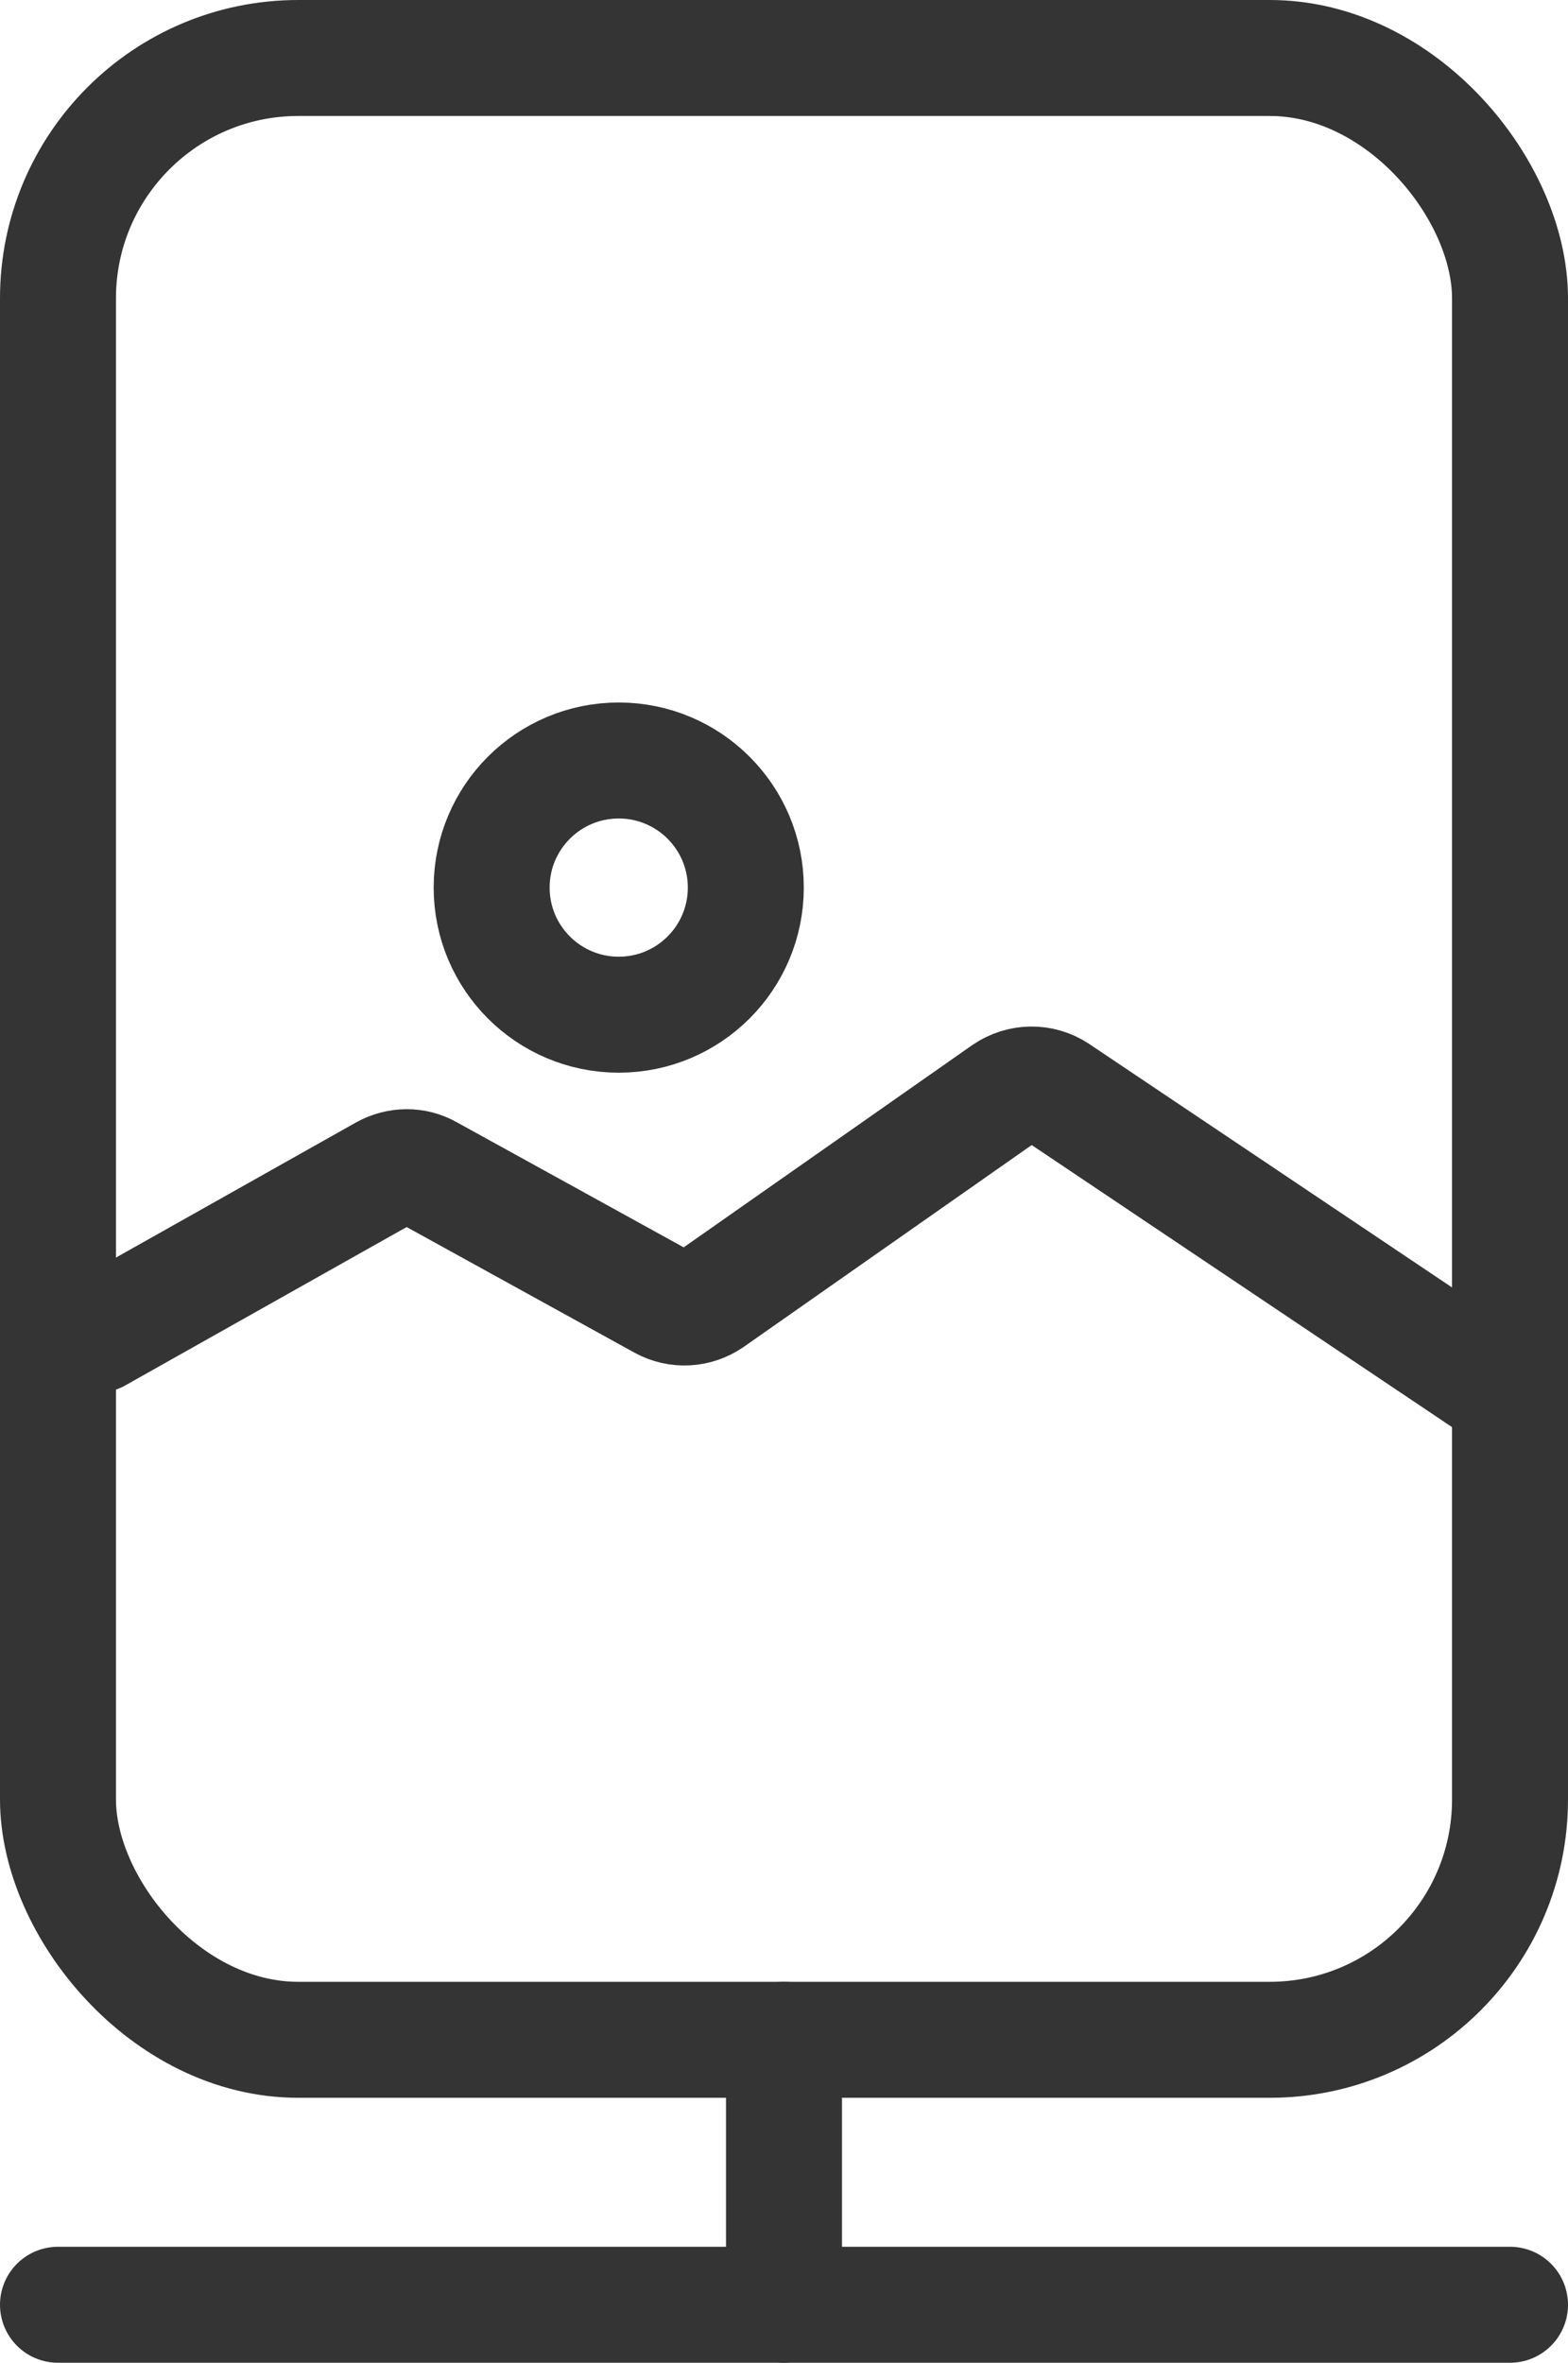
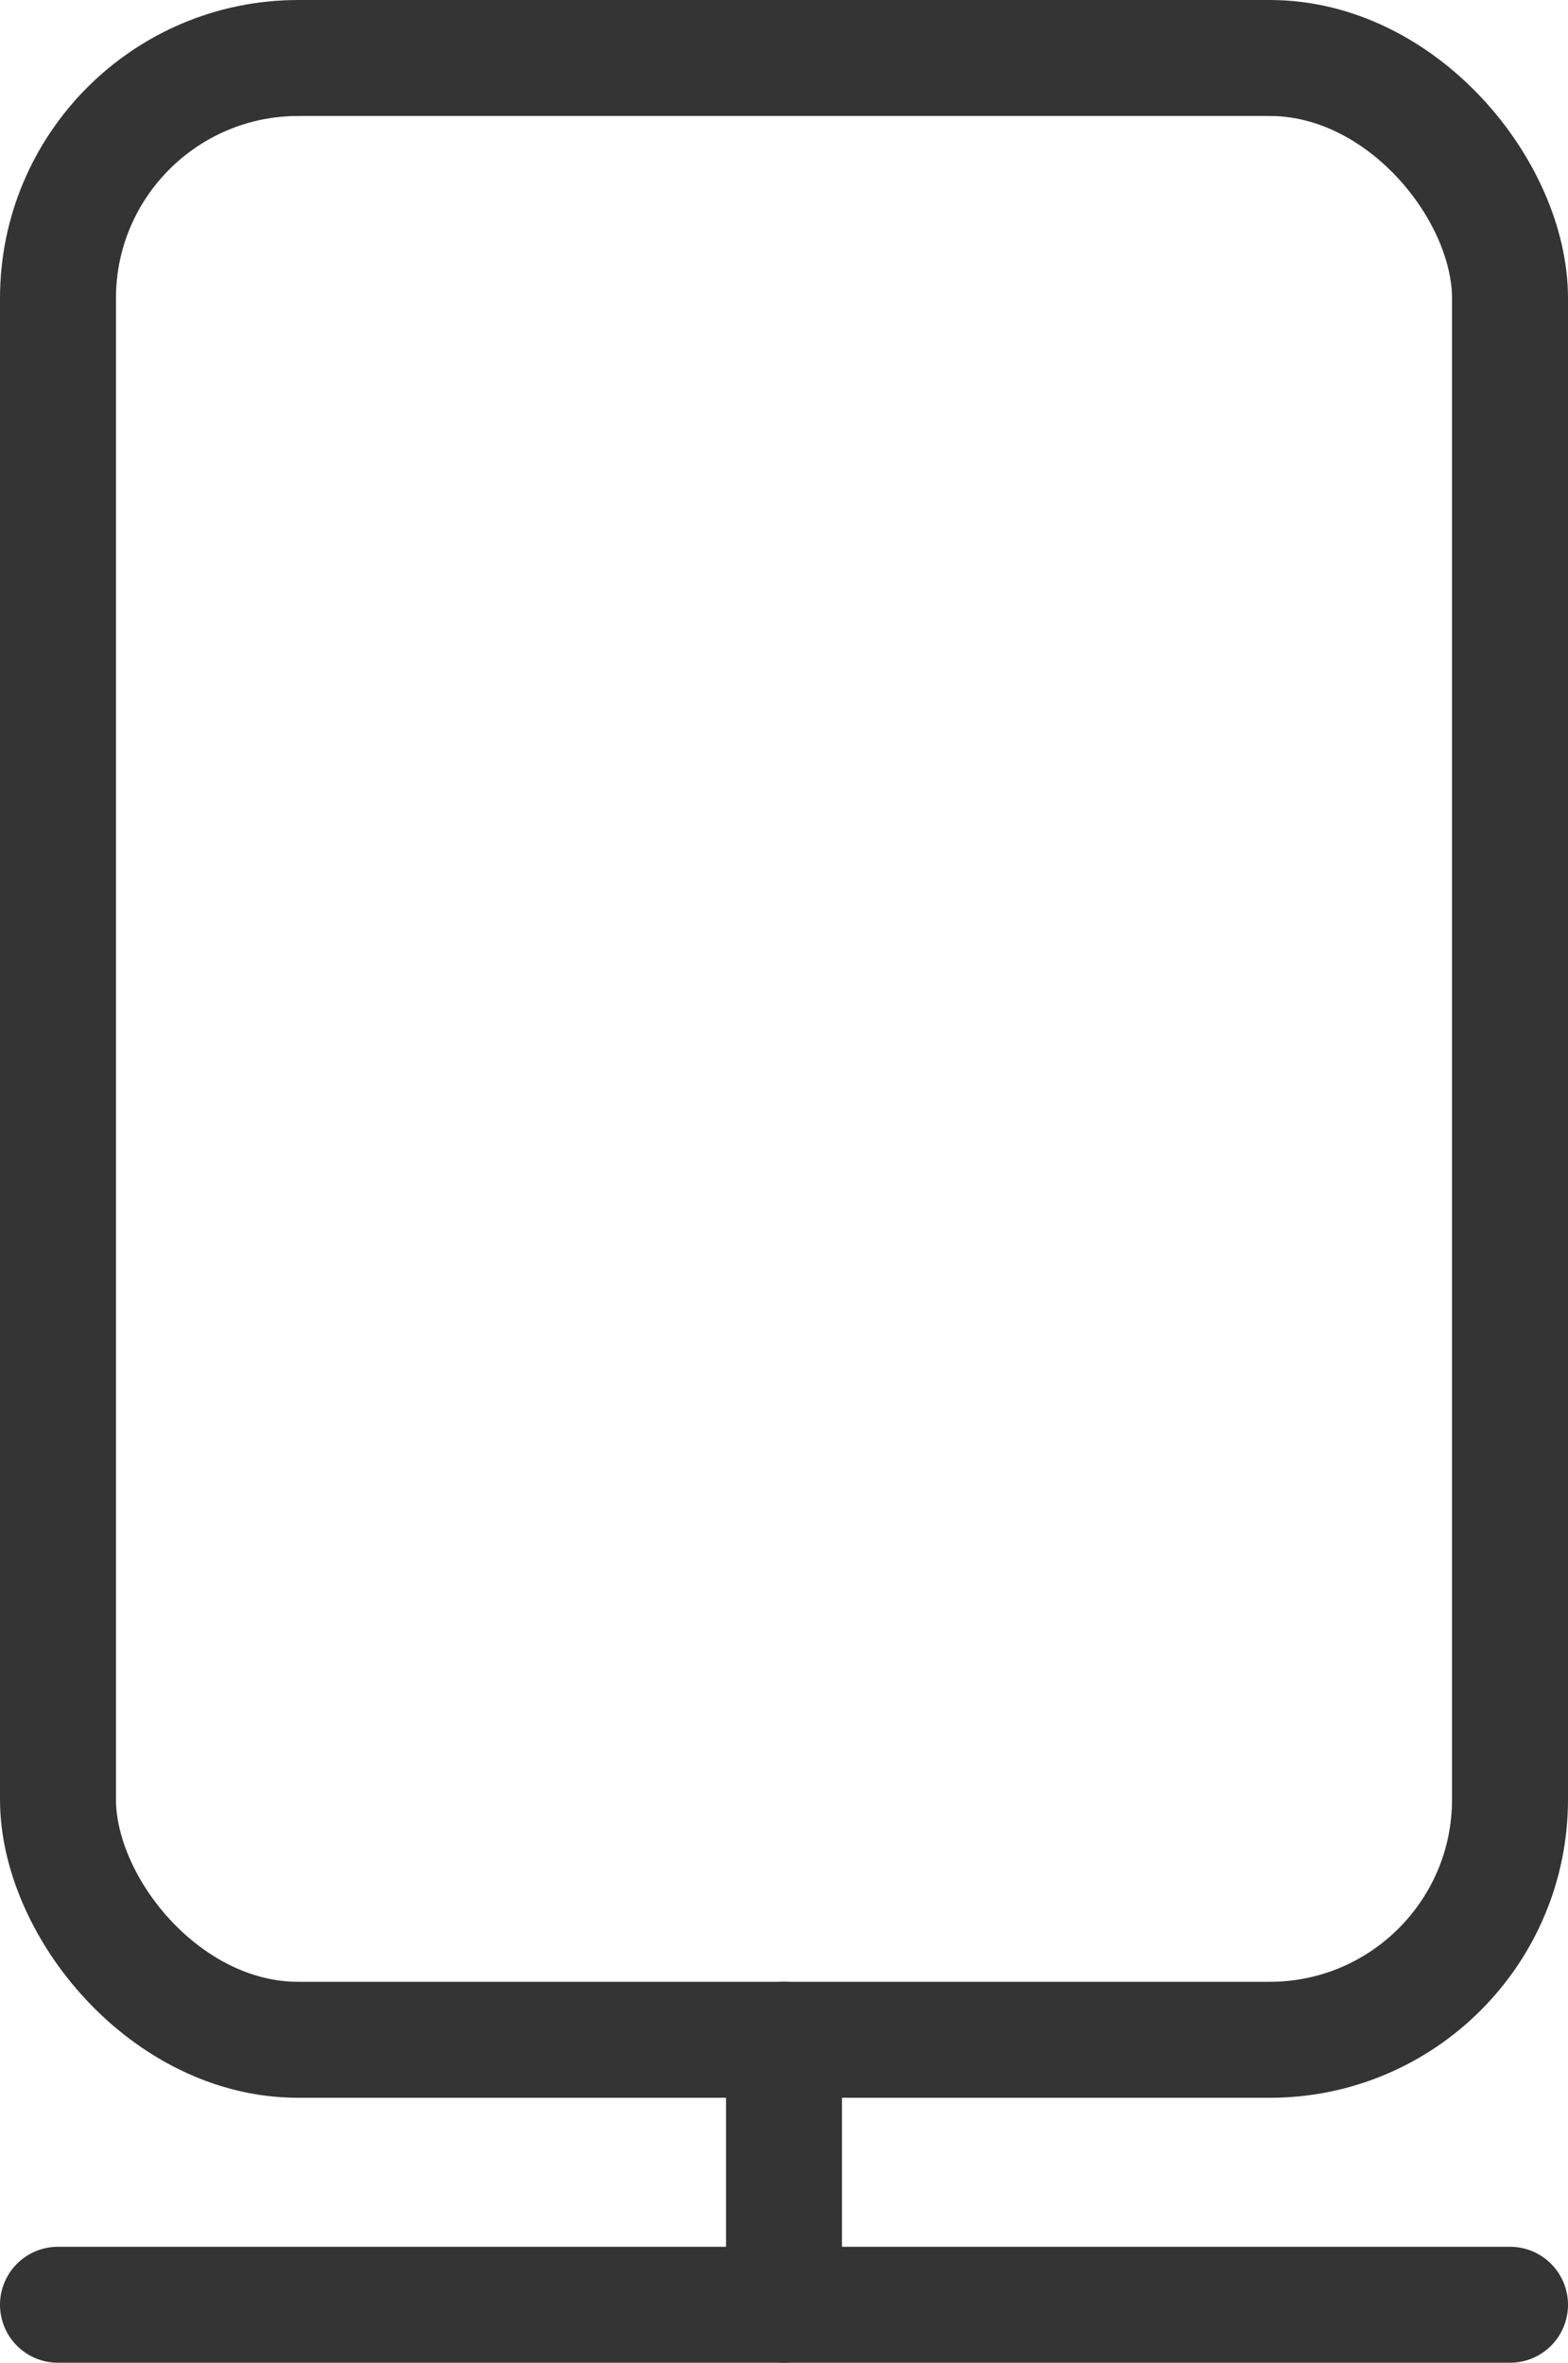
<svg xmlns="http://www.w3.org/2000/svg" id="Layer_2" data-name="Layer 2" viewBox="0 0 45.16 68.04">
  <g id="_レイアウト" data-name="レイアウト">
    <g>
      <rect x="1.67" y="1.67" width="41.82" height="57.07" rx="6.92" ry="6.92" style="fill: none; stroke: #343434; stroke-linecap: round; stroke-linejoin: round; stroke-width: 3.34px;" />
      <line x1="43.49" y1="66.37" x2="1.67" y2="66.37" style="fill: none; stroke: #343434; stroke-linecap: round; stroke-linejoin: round; stroke-width: 3.34px;" />
      <line x1="22.58" y1="58.74" x2="22.58" y2="66.37" style="fill: none; stroke: #343434; stroke-linecap: round; stroke-linejoin: round; stroke-width: 3.34px;" />
      <g>
-         <path d="m2.79,38.44l8.28-4.66c.4-.22.88-.23,1.28,0l6.73,3.71c.44.24.97.21,1.38-.07l8.49-5.95c.45-.31,1.04-.32,1.49-.02l12.49,8.38" style="fill: none; stroke: #343434; stroke-linecap: round; stroke-linejoin: round; stroke-width: 3.34px;" />
-         <circle cx="17.82" cy="25.56" r="3.66" style="fill: none; stroke: #343434; stroke-linecap: round; stroke-linejoin: round; stroke-width: 3.34px;" />
-       </g>
+         </g>
    </g>
  </g>
</svg>